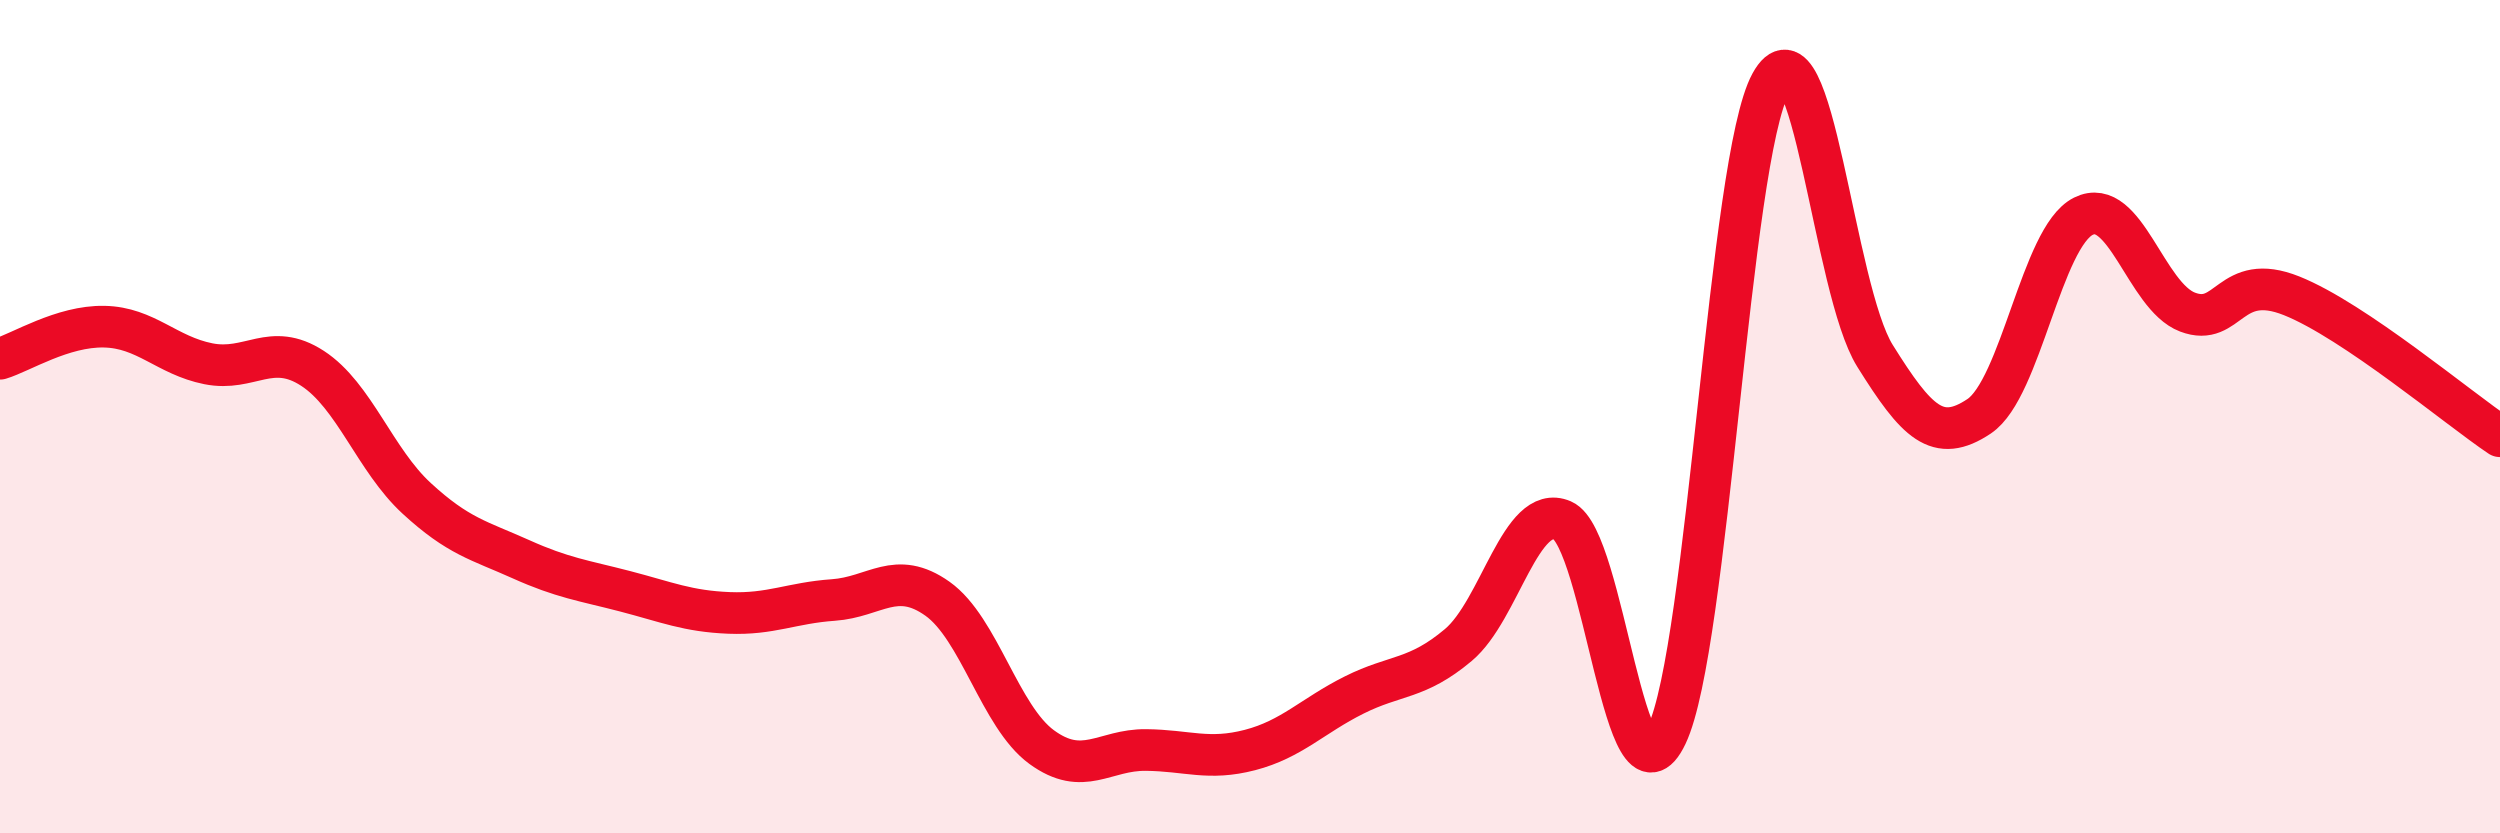
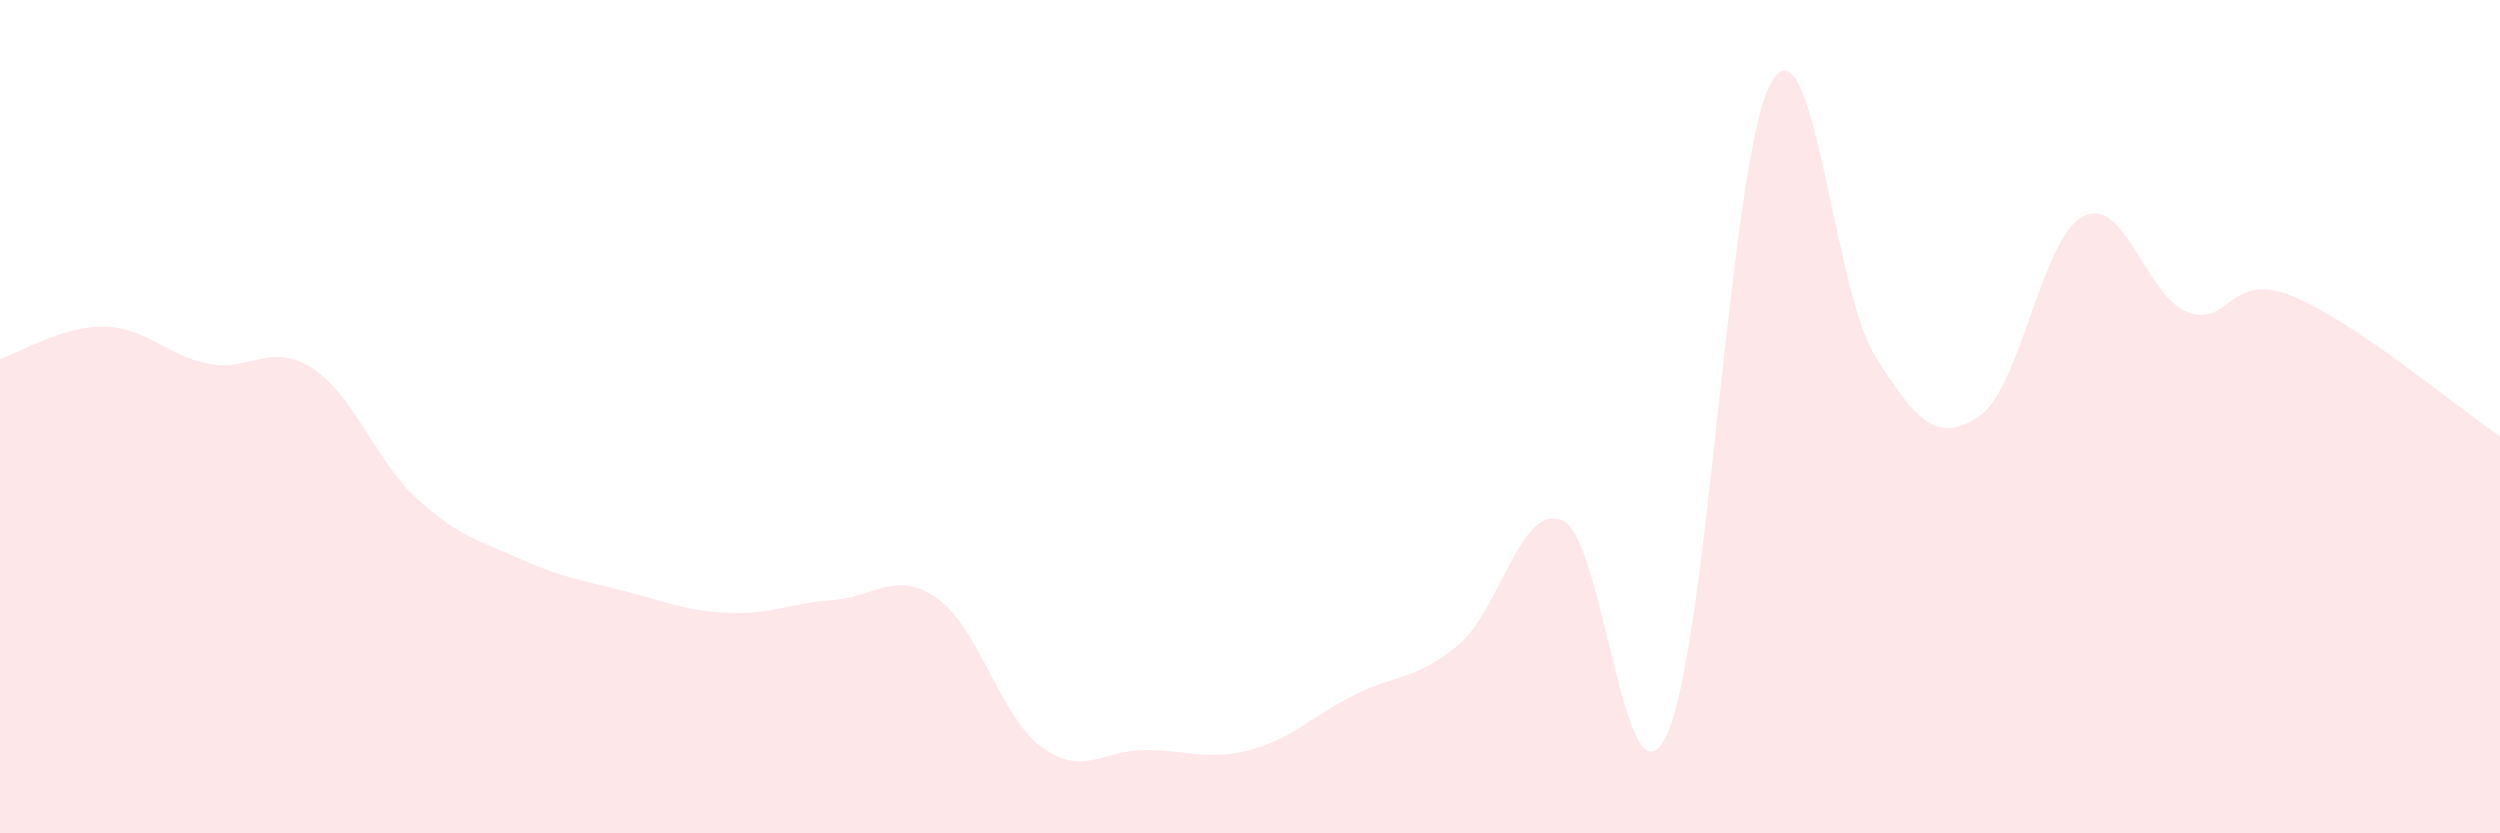
<svg xmlns="http://www.w3.org/2000/svg" width="60" height="20" viewBox="0 0 60 20">
  <path d="M 0,8.61 C 0.5,8.46 1.5,7.82 2.5,7.84 C 3.5,7.86 4,8.53 5,8.73 C 6,8.93 6.5,8.19 7.5,8.84 C 8.5,9.49 9,11.04 10,11.96 C 11,12.88 11.5,12.97 12.5,13.42 C 13.5,13.87 14,13.93 15,14.19 C 16,14.45 16.5,14.67 17.5,14.71 C 18.5,14.75 19,14.47 20,14.4 C 21,14.33 21.5,13.66 22.5,14.37 C 23.5,15.08 24,17.2 25,17.93 C 26,18.66 26.5,17.99 27.5,18 C 28.5,18.01 29,18.26 30,18 C 31,17.74 31.5,17.18 32.5,16.68 C 33.5,16.18 34,16.32 35,15.48 C 36,14.64 36.5,12.06 37.5,12.49 C 38.5,12.92 39,19.74 40,17.64 C 41,15.54 41.5,3.82 42.5,2 C 43.5,0.18 44,6.94 45,8.54 C 46,10.14 46.5,10.66 47.5,9.99 C 48.5,9.32 49,5.69 50,5.19 C 51,4.69 51.5,7.11 52.5,7.49 C 53.5,7.87 53.5,6.5 55,7.1 C 56.5,7.7 59,9.8 60,10.47L60 20L0 20Z" fill="#EB0A25" opacity="0.1" stroke-linecap="round" stroke-linejoin="round" />
-   <path d="M 0,8.61 C 0.5,8.46 1.5,7.82 2.5,7.84 C 3.5,7.86 4,8.53 5,8.73 C 6,8.93 6.5,8.19 7.5,8.84 C 8.5,9.49 9,11.04 10,11.96 C 11,12.88 11.5,12.97 12.5,13.42 C 13.5,13.87 14,13.93 15,14.19 C 16,14.45 16.5,14.67 17.5,14.71 C 18.5,14.75 19,14.47 20,14.4 C 21,14.33 21.5,13.66 22.5,14.37 C 23.5,15.08 24,17.2 25,17.93 C 26,18.66 26.5,17.99 27.5,18 C 28.5,18.01 29,18.26 30,18 C 31,17.74 31.5,17.18 32.5,16.68 C 33.5,16.18 34,16.32 35,15.48 C 36,14.64 36.5,12.06 37.5,12.49 C 38.5,12.92 39,19.74 40,17.64 C 41,15.54 41.5,3.82 42.5,2 C 43.5,0.18 44,6.94 45,8.54 C 46,10.14 46.5,10.66 47.5,9.99 C 48.5,9.32 49,5.69 50,5.19 C 51,4.69 51.5,7.11 52.5,7.49 C 53.5,7.87 53.5,6.5 55,7.1 C 56.5,7.7 59,9.8 60,10.47" stroke="#EB0A25" stroke-width="1" fill="none" stroke-linecap="round" stroke-linejoin="round" />
</svg>